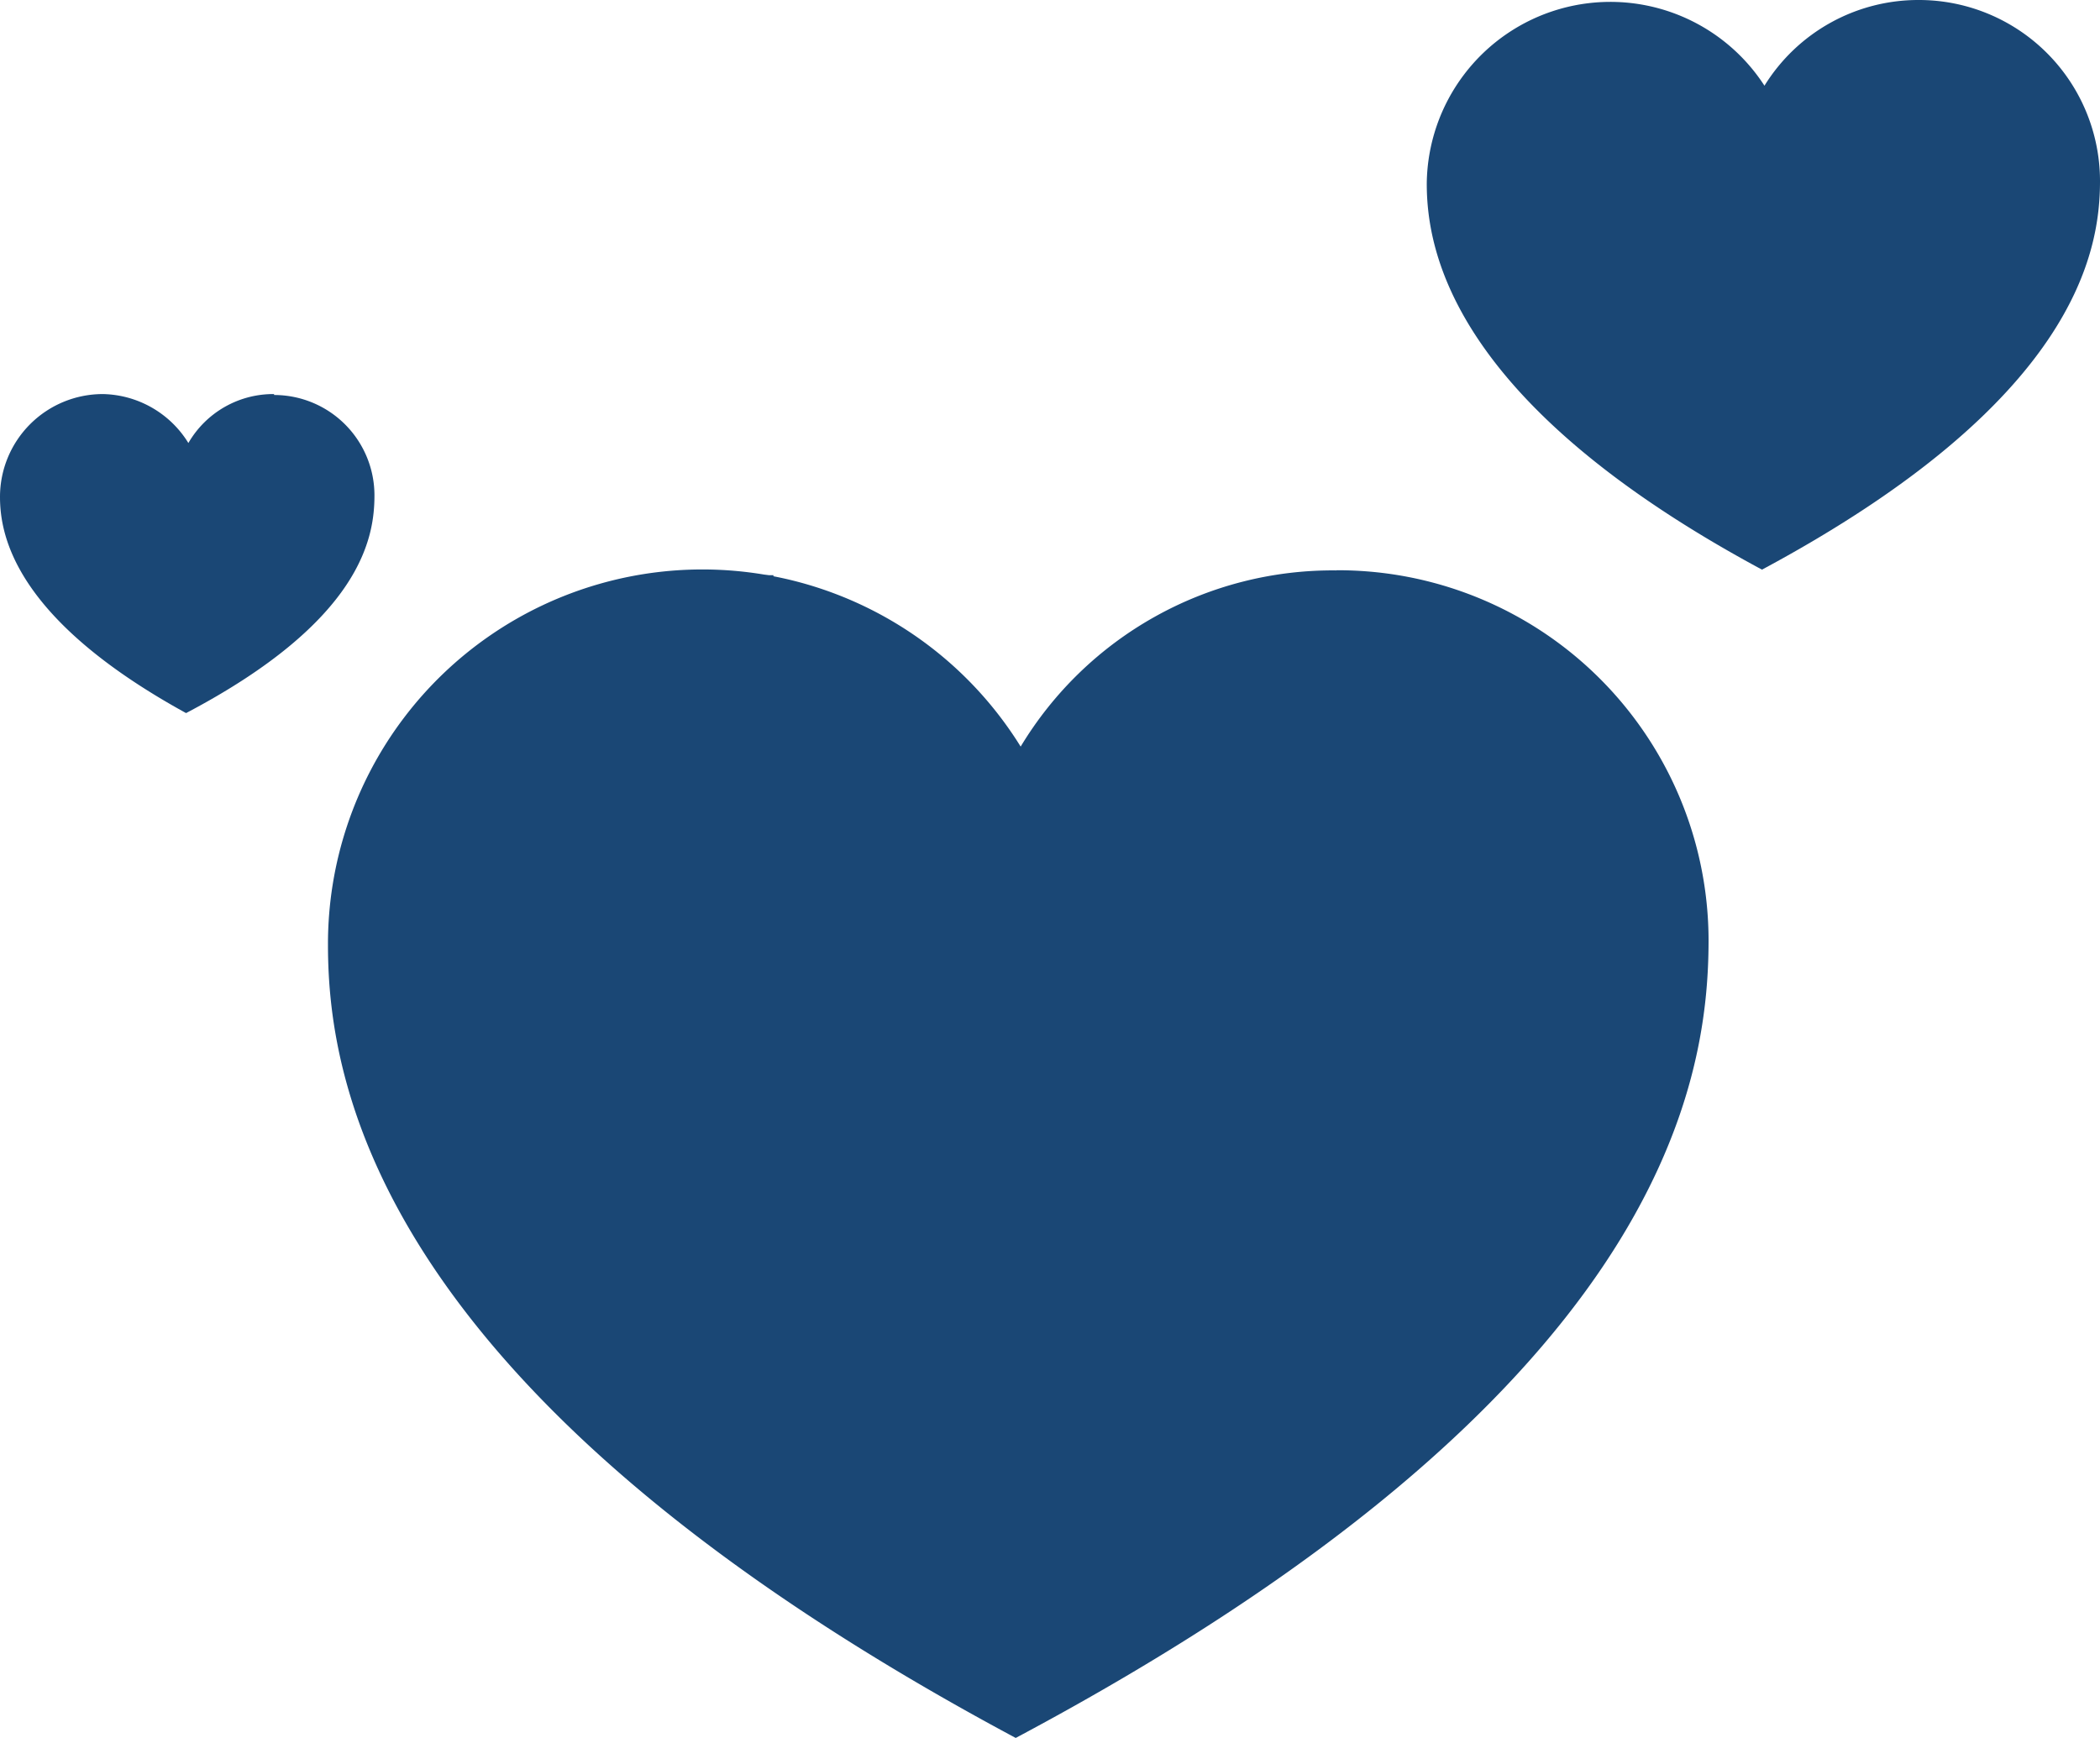
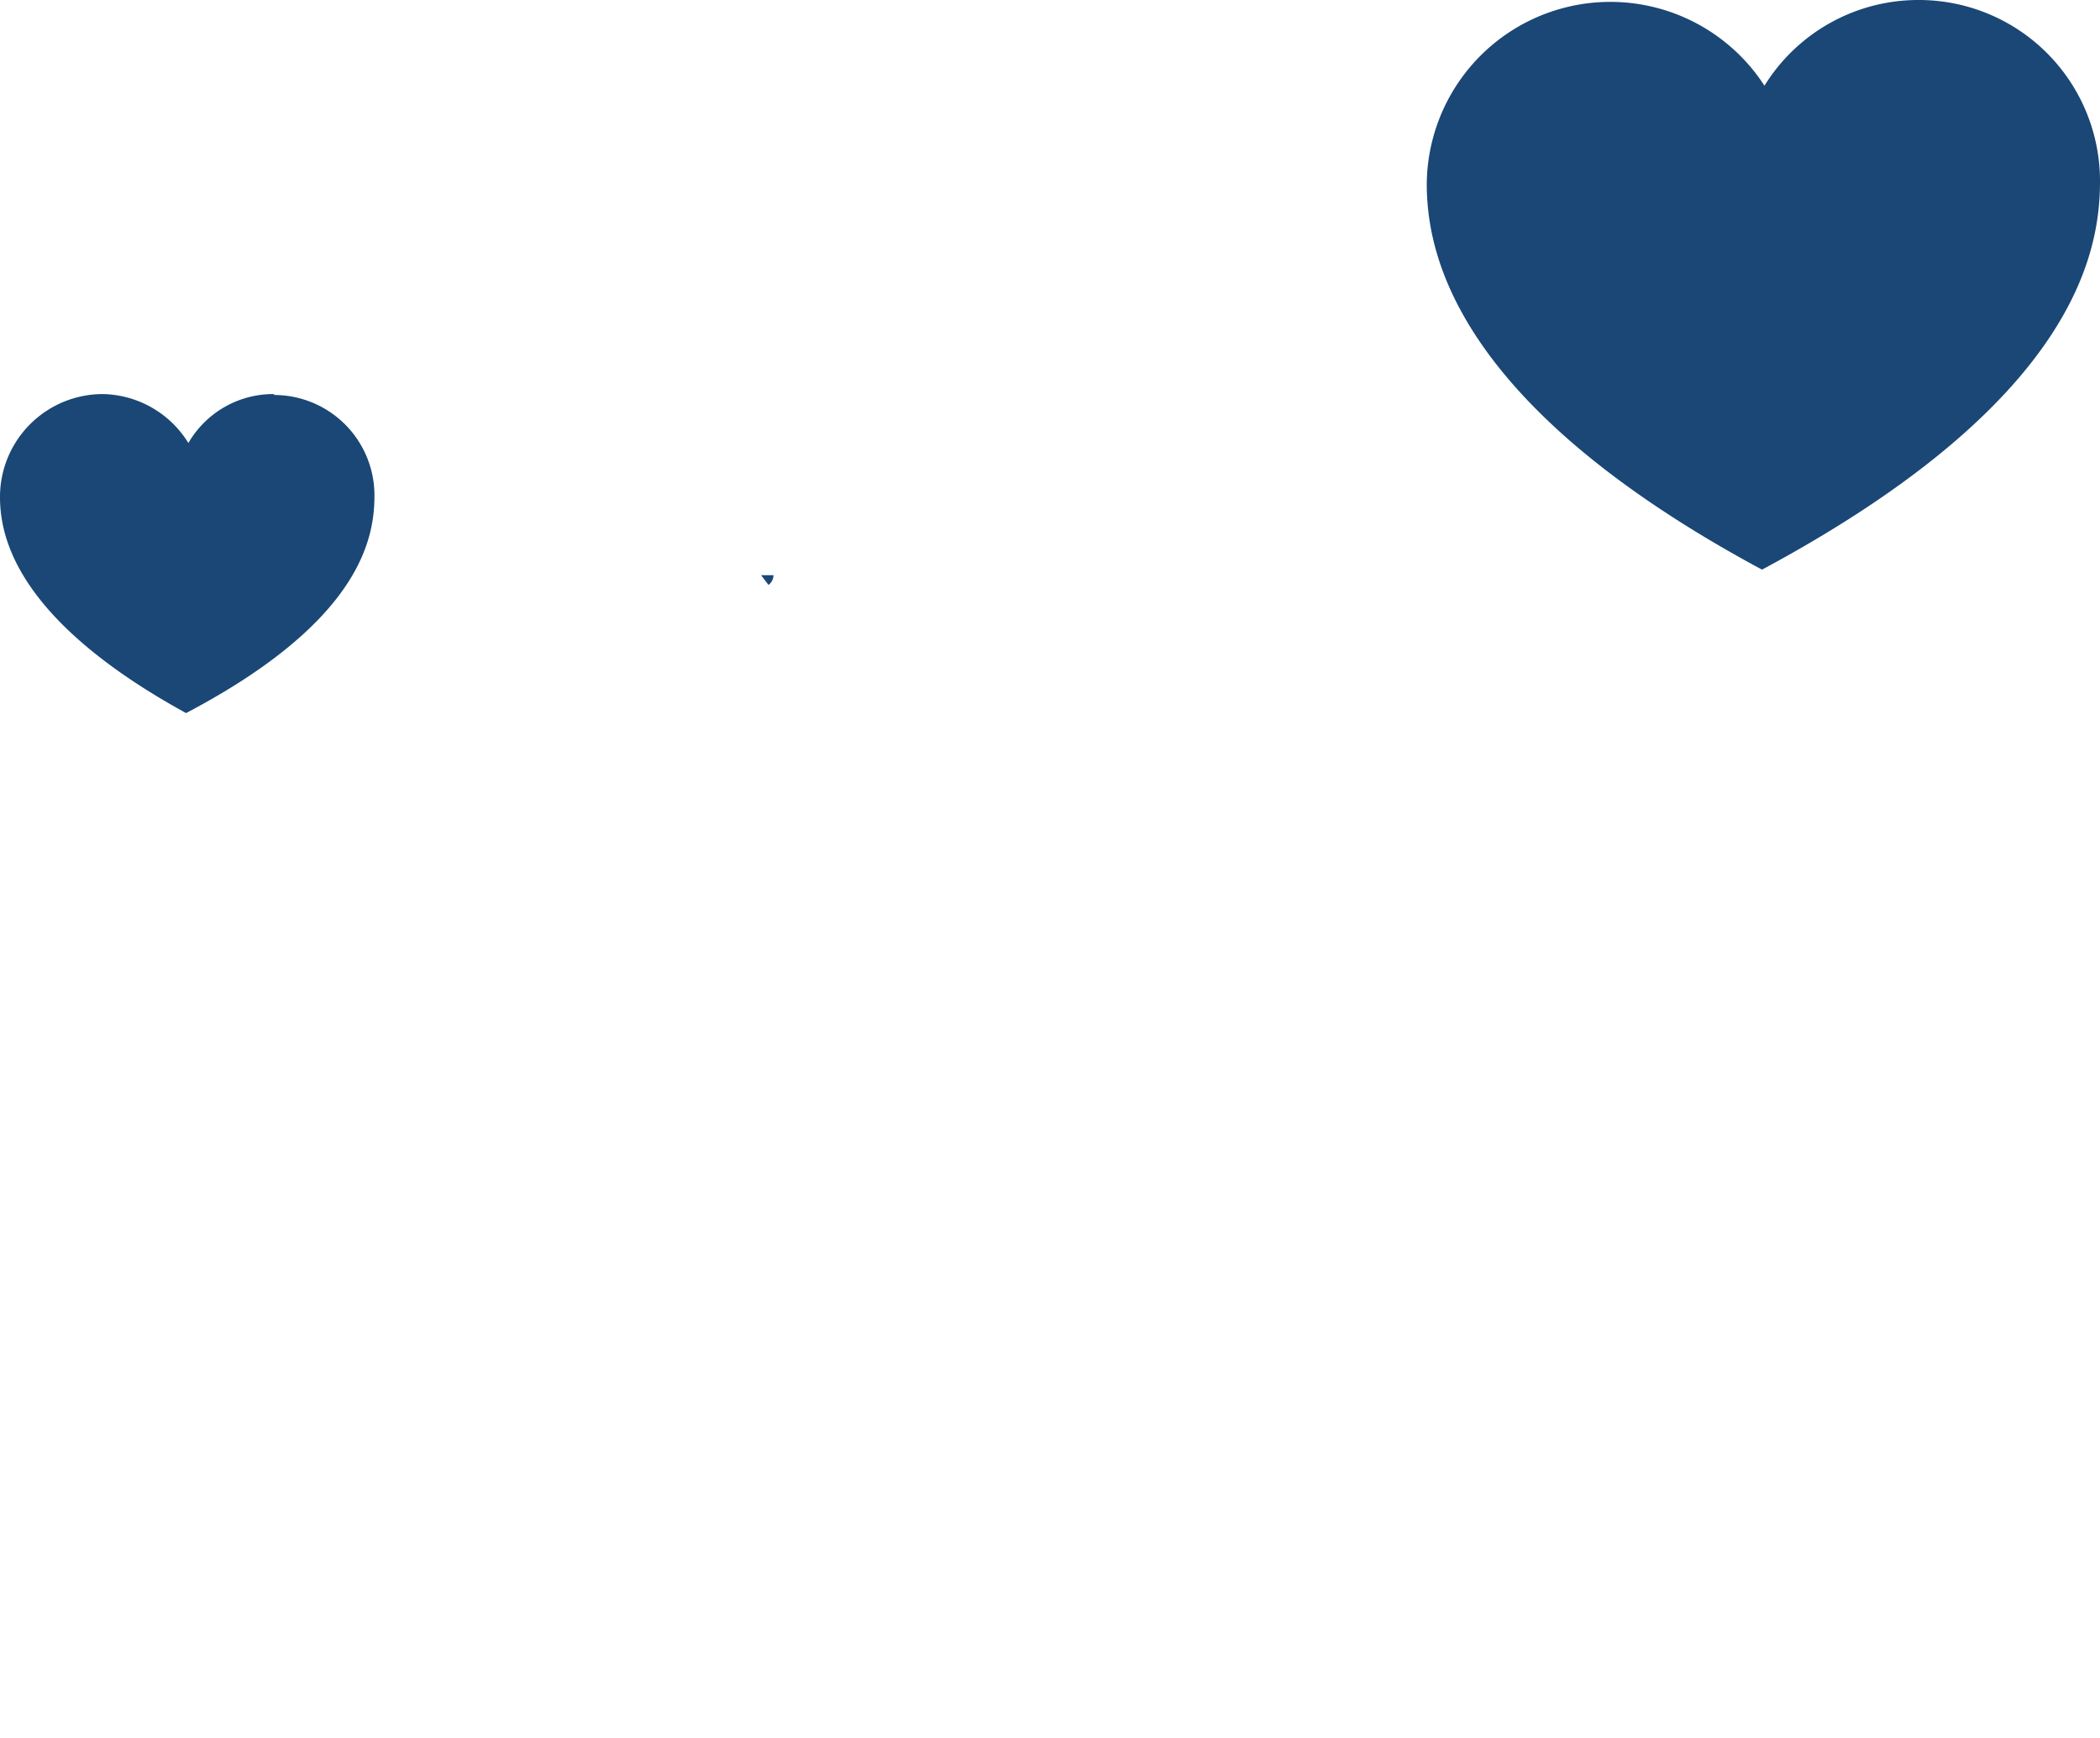
<svg xmlns="http://www.w3.org/2000/svg" id="Ebene_1" data-name="Ebene 1" viewBox="0 0 136 112.55">
  <defs>
    <style>.cls-1{fill:#1A4775;}</style>
  </defs>
  <title>Zeichenfläche 1</title>
  <path class="cls-1" d="M124.27,0a11.72,11.72,0,0,0-10,5.55,11.89,11.89,0,0,0-21.87,6.34c0,4.44,1.74,14.26,21.71,25C134.41,26,136,16.33,136,11.73h0A11.73,11.73,0,0,0,124.27,0Z" />
  <path class="cls-1" d="M17.75,25.52a6.35,6.35,0,0,0-5.55,3.17,6.65,6.65,0,0,0-5.54-3.17A6.66,6.66,0,0,0,0,32.18c0,2.54,1,7.93,12.05,14,11.41-6,12.2-11.41,12.2-14.1h0a6.5,6.5,0,0,0-6.5-6.5Z" />
-   <path class="cls-1" d="M86.54,36.94A23.59,23.59,0,0,0,66.1,48.35,24.25,24.25,0,0,0,21.24,61.19c0,9.19,3.33,29.32,44.54,51.36,41.69-22.2,44.87-42.17,44.87-51.68h0A24,24,0,0,0,86.55,36.93Z" />
-   <path class="cls-1" d="M49.29,37.25l.48.63a.79.79,0,0,0,.32-.63Z" />
+   <path class="cls-1" d="M49.29,37.25l.48.63a.79.79,0,0,0,.32-.63" />
</svg>